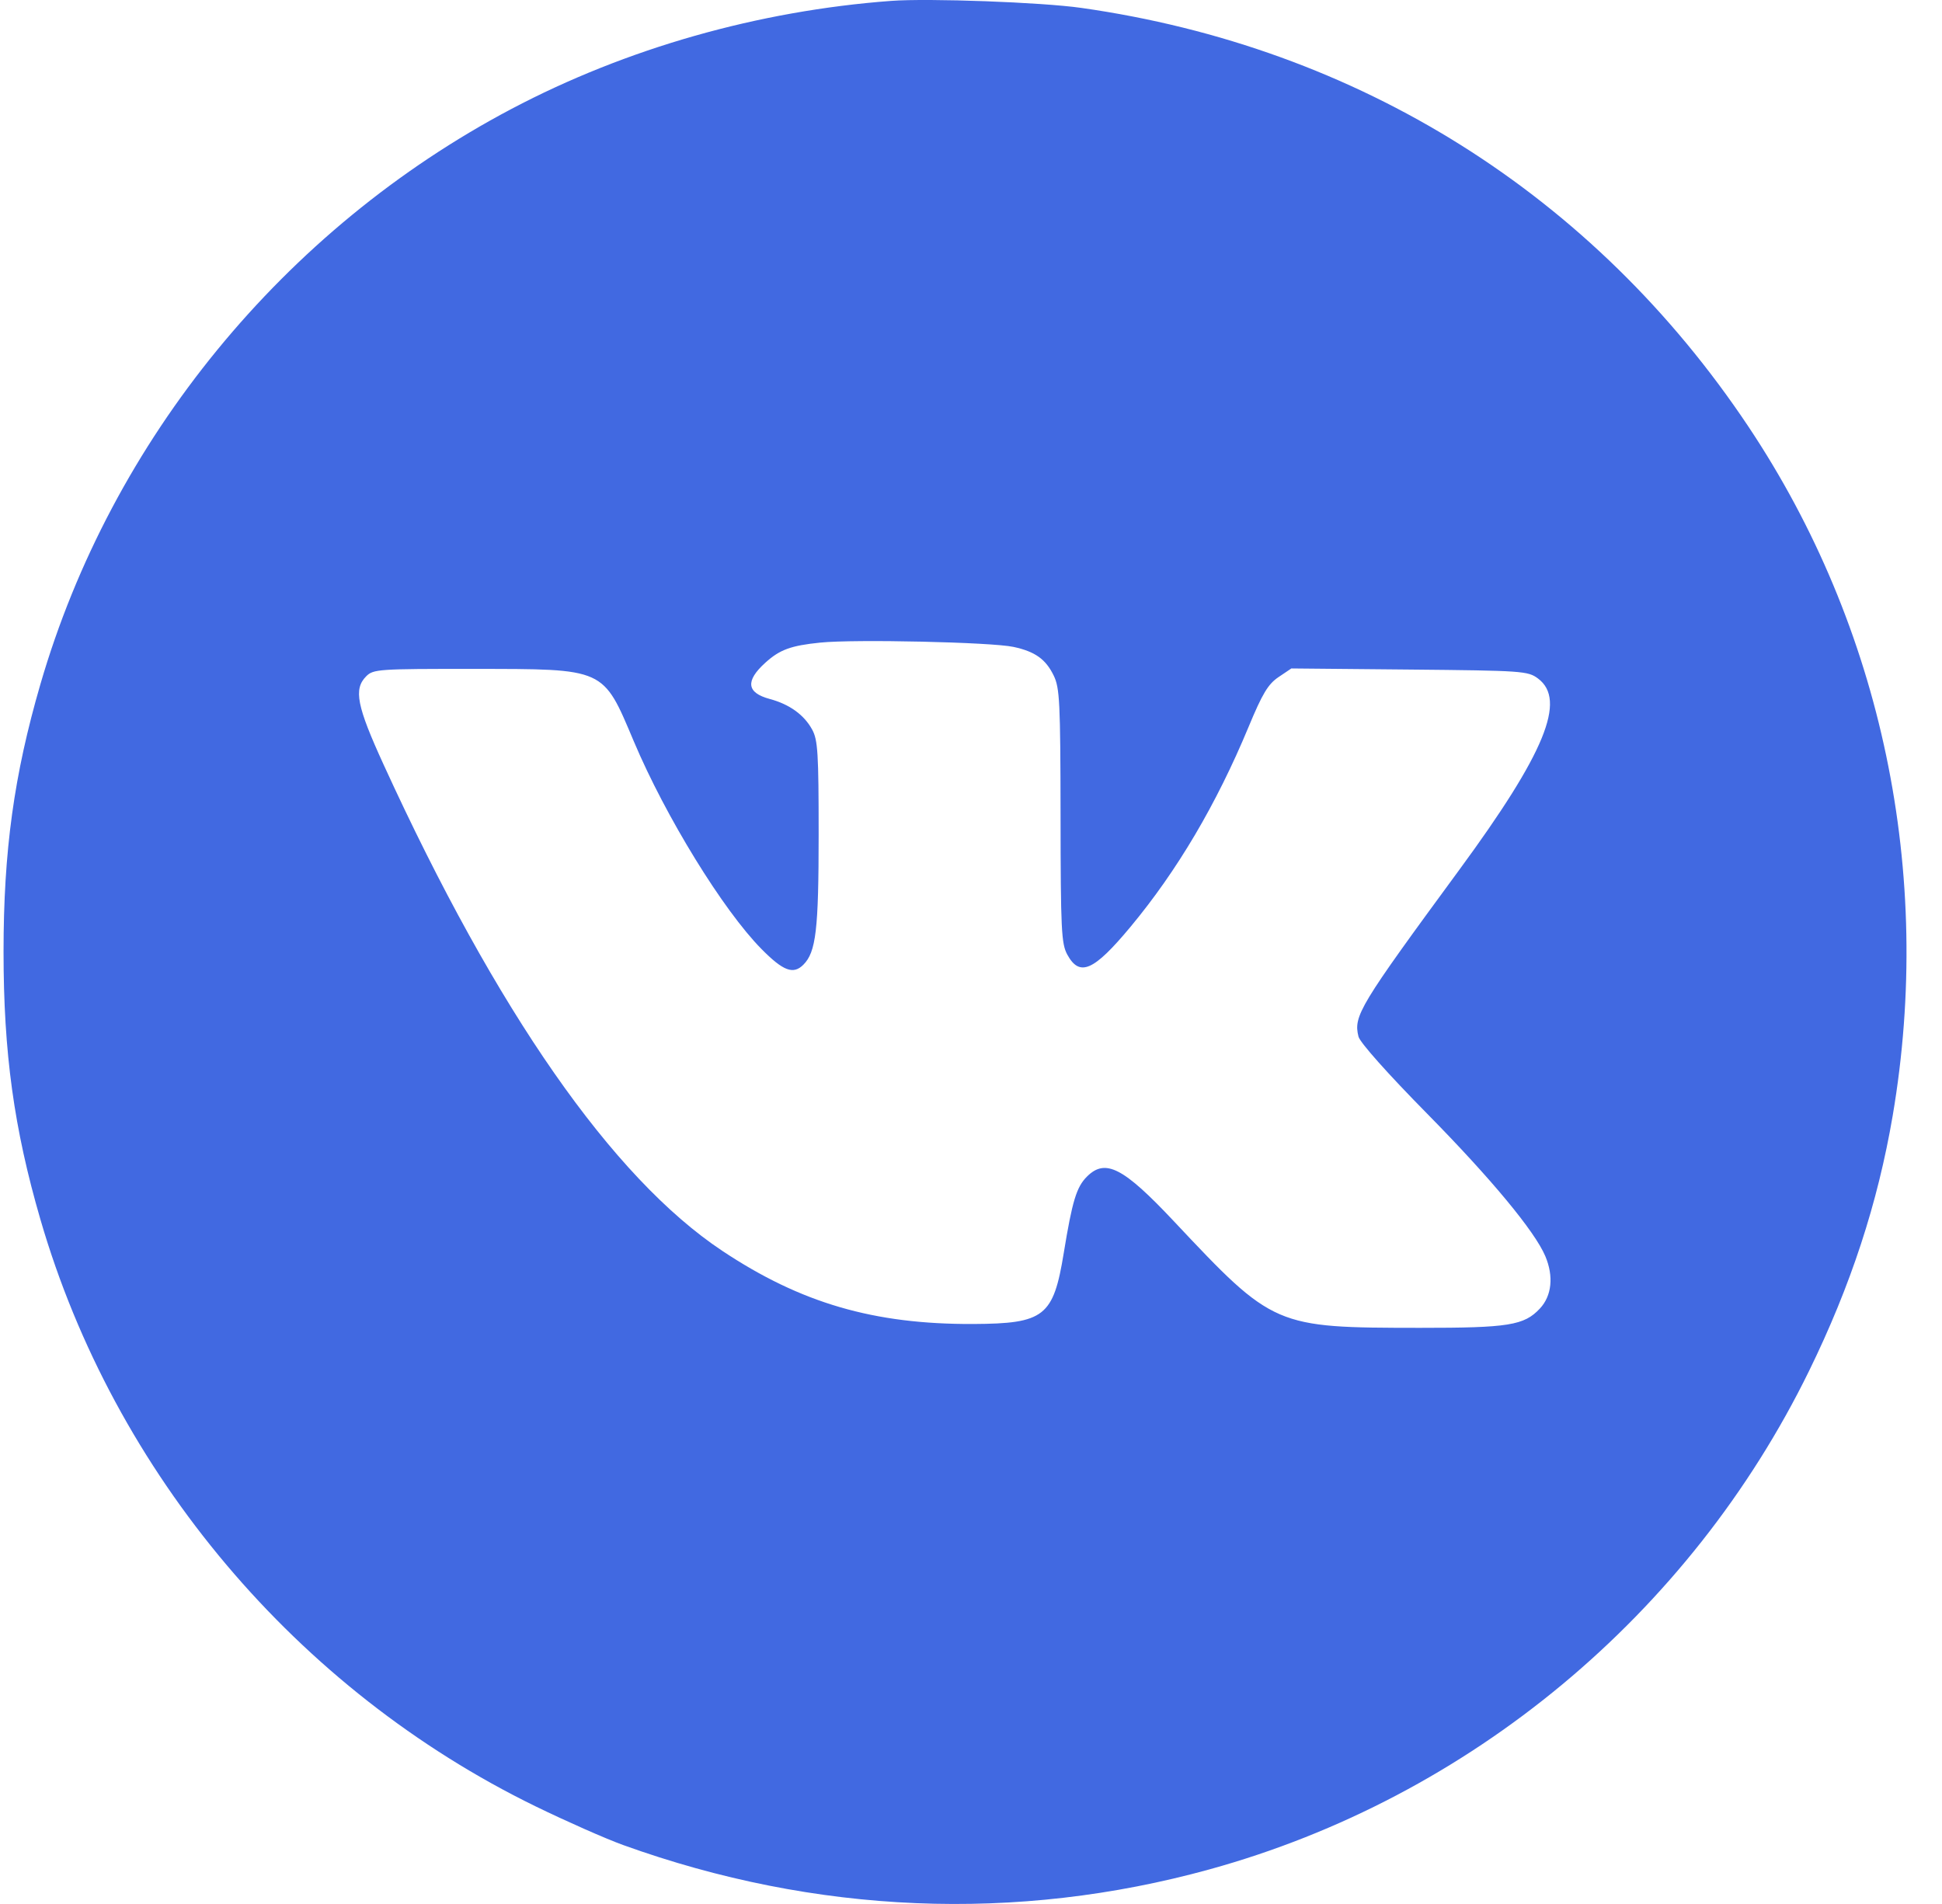
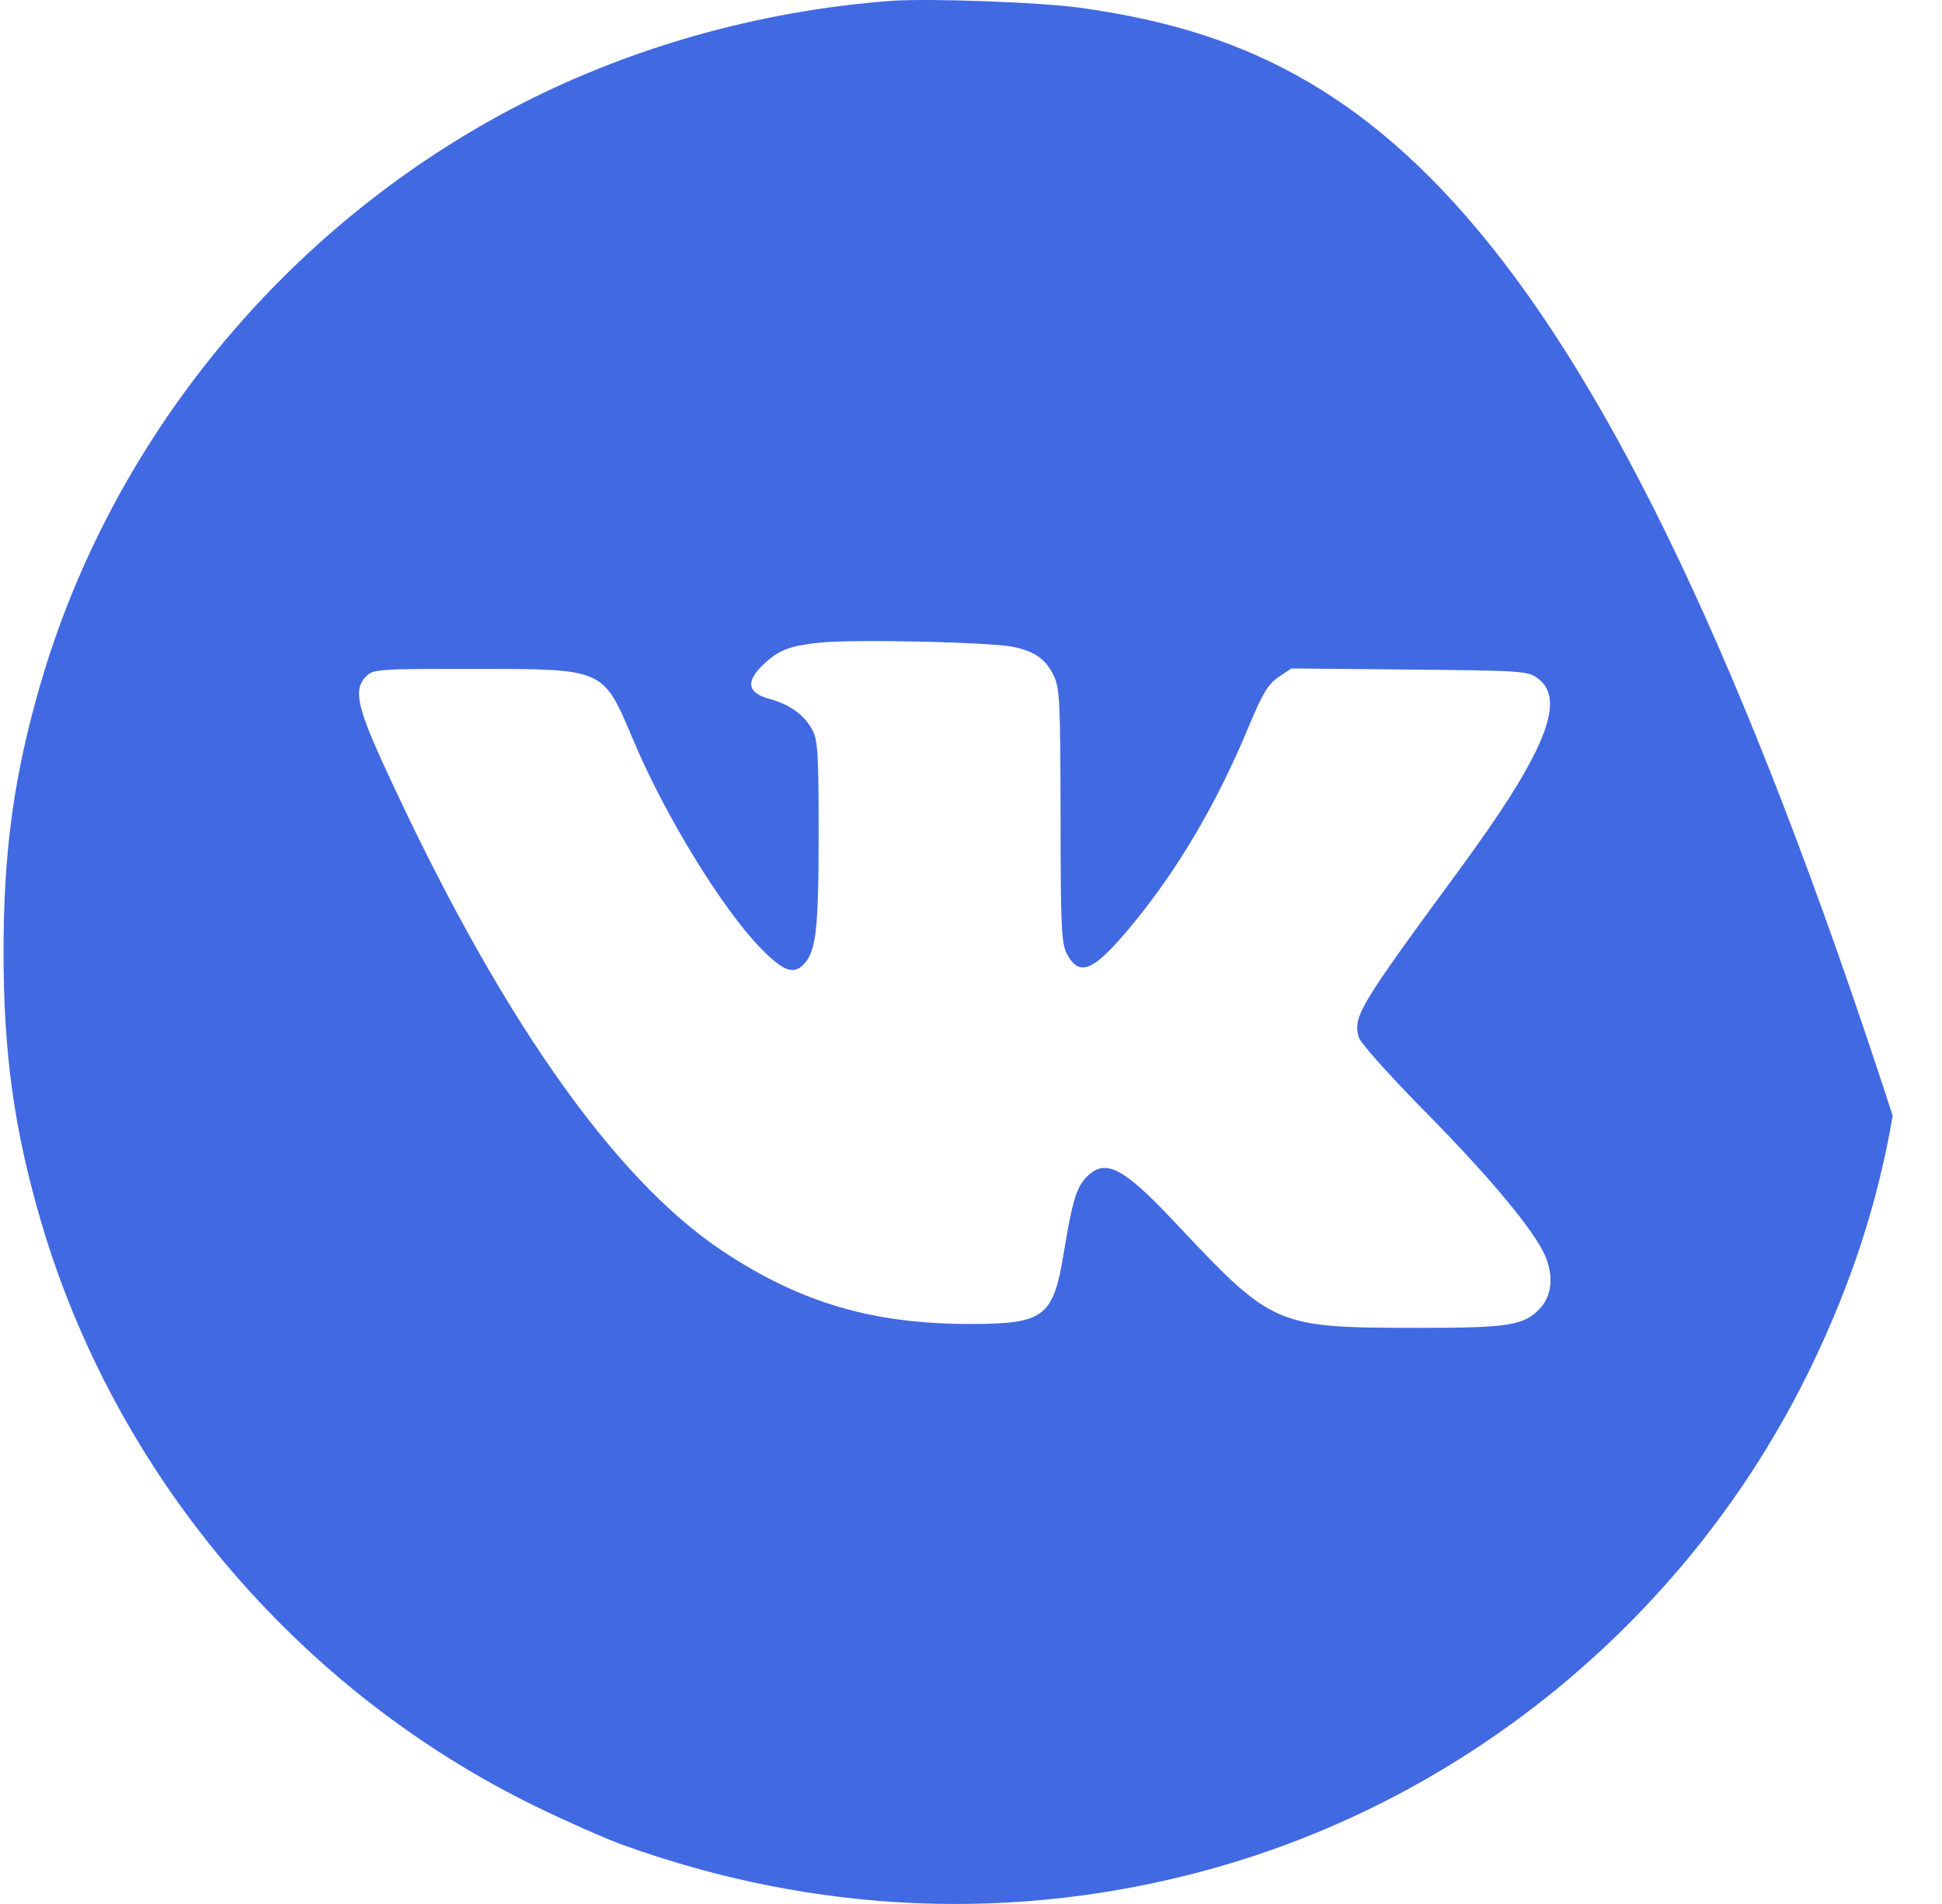
<svg xmlns="http://www.w3.org/2000/svg" width="51" height="50" viewBox="0 0 51 50" fill="none">
-   <path fill-rule="evenodd" clip-rule="evenodd" d="M23.406 0.023C19.912 0.283 16.447 1.269 13.431 2.861C7.457 6.015 2.927 11.546 1.061 17.968C0.367 20.355 0.093 22.346 0.093 24.996C0.093 27.646 0.367 29.636 1.061 32.023C3 38.694 7.798 44.38 14.067 47.437C14.874 47.83 15.908 48.287 16.365 48.452C21.416 50.272 26.692 50.49 31.767 49.09C38.594 47.207 44.381 42.396 47.51 35.999C48.604 33.763 49.313 31.597 49.705 29.299C50.786 22.946 49.432 16.474 45.919 11.207C41.856 5.116 35.679 1.239 28.393 0.207C27.351 0.059 24.388 -0.05 23.406 0.023ZM26.615 16.988C27.182 17.11 27.462 17.309 27.672 17.741C27.83 18.066 27.848 18.431 27.852 21.426C27.855 24.422 27.873 24.783 28.029 25.069C28.354 25.663 28.722 25.501 29.691 24.337C30.915 22.864 31.942 21.127 32.788 19.093C33.154 18.211 33.302 17.966 33.576 17.781L33.913 17.554L37.014 17.583C39.986 17.611 40.126 17.621 40.39 17.818C41.147 18.381 40.572 19.781 38.322 22.844C35.696 26.42 35.54 26.678 35.676 27.222C35.715 27.377 36.448 28.2 37.479 29.246C39.159 30.952 40.306 32.335 40.582 32.987C40.806 33.517 40.753 34.029 40.44 34.363C40.027 34.806 39.617 34.871 37.292 34.87C33.473 34.867 33.447 34.856 30.827 32.07C29.498 30.656 29.028 30.415 28.544 30.899C28.27 31.173 28.159 31.539 27.936 32.904C27.664 34.574 27.426 34.76 25.557 34.769C22.948 34.78 21.031 34.221 18.965 32.846C16.082 30.926 13.044 26.566 10.079 20.09C9.368 18.538 9.281 18.096 9.618 17.759C9.804 17.573 9.942 17.564 12.429 17.566C15.911 17.569 15.826 17.53 16.646 19.471C17.48 21.446 18.993 23.906 19.998 24.922C20.57 25.501 20.833 25.599 21.098 25.334C21.43 25.002 21.499 24.415 21.499 21.915C21.499 19.78 21.478 19.431 21.329 19.16C21.117 18.771 20.734 18.495 20.213 18.355C19.607 18.192 19.57 17.883 20.097 17.405C20.476 17.061 20.766 16.954 21.542 16.875C22.442 16.783 26.031 16.863 26.615 16.988Z" fill="#4169E1" />
+   <path fill-rule="evenodd" clip-rule="evenodd" d="M23.406 0.023C19.912 0.283 16.447 1.269 13.431 2.861C7.457 6.015 2.927 11.546 1.061 17.968C0.367 20.355 0.093 22.346 0.093 24.996C0.093 27.646 0.367 29.636 1.061 32.023C3 38.694 7.798 44.38 14.067 47.437C14.874 47.83 15.908 48.287 16.365 48.452C21.416 50.272 26.692 50.49 31.767 49.09C38.594 47.207 44.381 42.396 47.51 35.999C48.604 33.763 49.313 31.597 49.705 29.299C41.856 5.116 35.679 1.239 28.393 0.207C27.351 0.059 24.388 -0.05 23.406 0.023ZM26.615 16.988C27.182 17.11 27.462 17.309 27.672 17.741C27.83 18.066 27.848 18.431 27.852 21.426C27.855 24.422 27.873 24.783 28.029 25.069C28.354 25.663 28.722 25.501 29.691 24.337C30.915 22.864 31.942 21.127 32.788 19.093C33.154 18.211 33.302 17.966 33.576 17.781L33.913 17.554L37.014 17.583C39.986 17.611 40.126 17.621 40.39 17.818C41.147 18.381 40.572 19.781 38.322 22.844C35.696 26.42 35.54 26.678 35.676 27.222C35.715 27.377 36.448 28.2 37.479 29.246C39.159 30.952 40.306 32.335 40.582 32.987C40.806 33.517 40.753 34.029 40.44 34.363C40.027 34.806 39.617 34.871 37.292 34.87C33.473 34.867 33.447 34.856 30.827 32.07C29.498 30.656 29.028 30.415 28.544 30.899C28.27 31.173 28.159 31.539 27.936 32.904C27.664 34.574 27.426 34.76 25.557 34.769C22.948 34.78 21.031 34.221 18.965 32.846C16.082 30.926 13.044 26.566 10.079 20.09C9.368 18.538 9.281 18.096 9.618 17.759C9.804 17.573 9.942 17.564 12.429 17.566C15.911 17.569 15.826 17.53 16.646 19.471C17.48 21.446 18.993 23.906 19.998 24.922C20.57 25.501 20.833 25.599 21.098 25.334C21.43 25.002 21.499 24.415 21.499 21.915C21.499 19.78 21.478 19.431 21.329 19.16C21.117 18.771 20.734 18.495 20.213 18.355C19.607 18.192 19.57 17.883 20.097 17.405C20.476 17.061 20.766 16.954 21.542 16.875C22.442 16.783 26.031 16.863 26.615 16.988Z" fill="#4169E1" />
</svg>